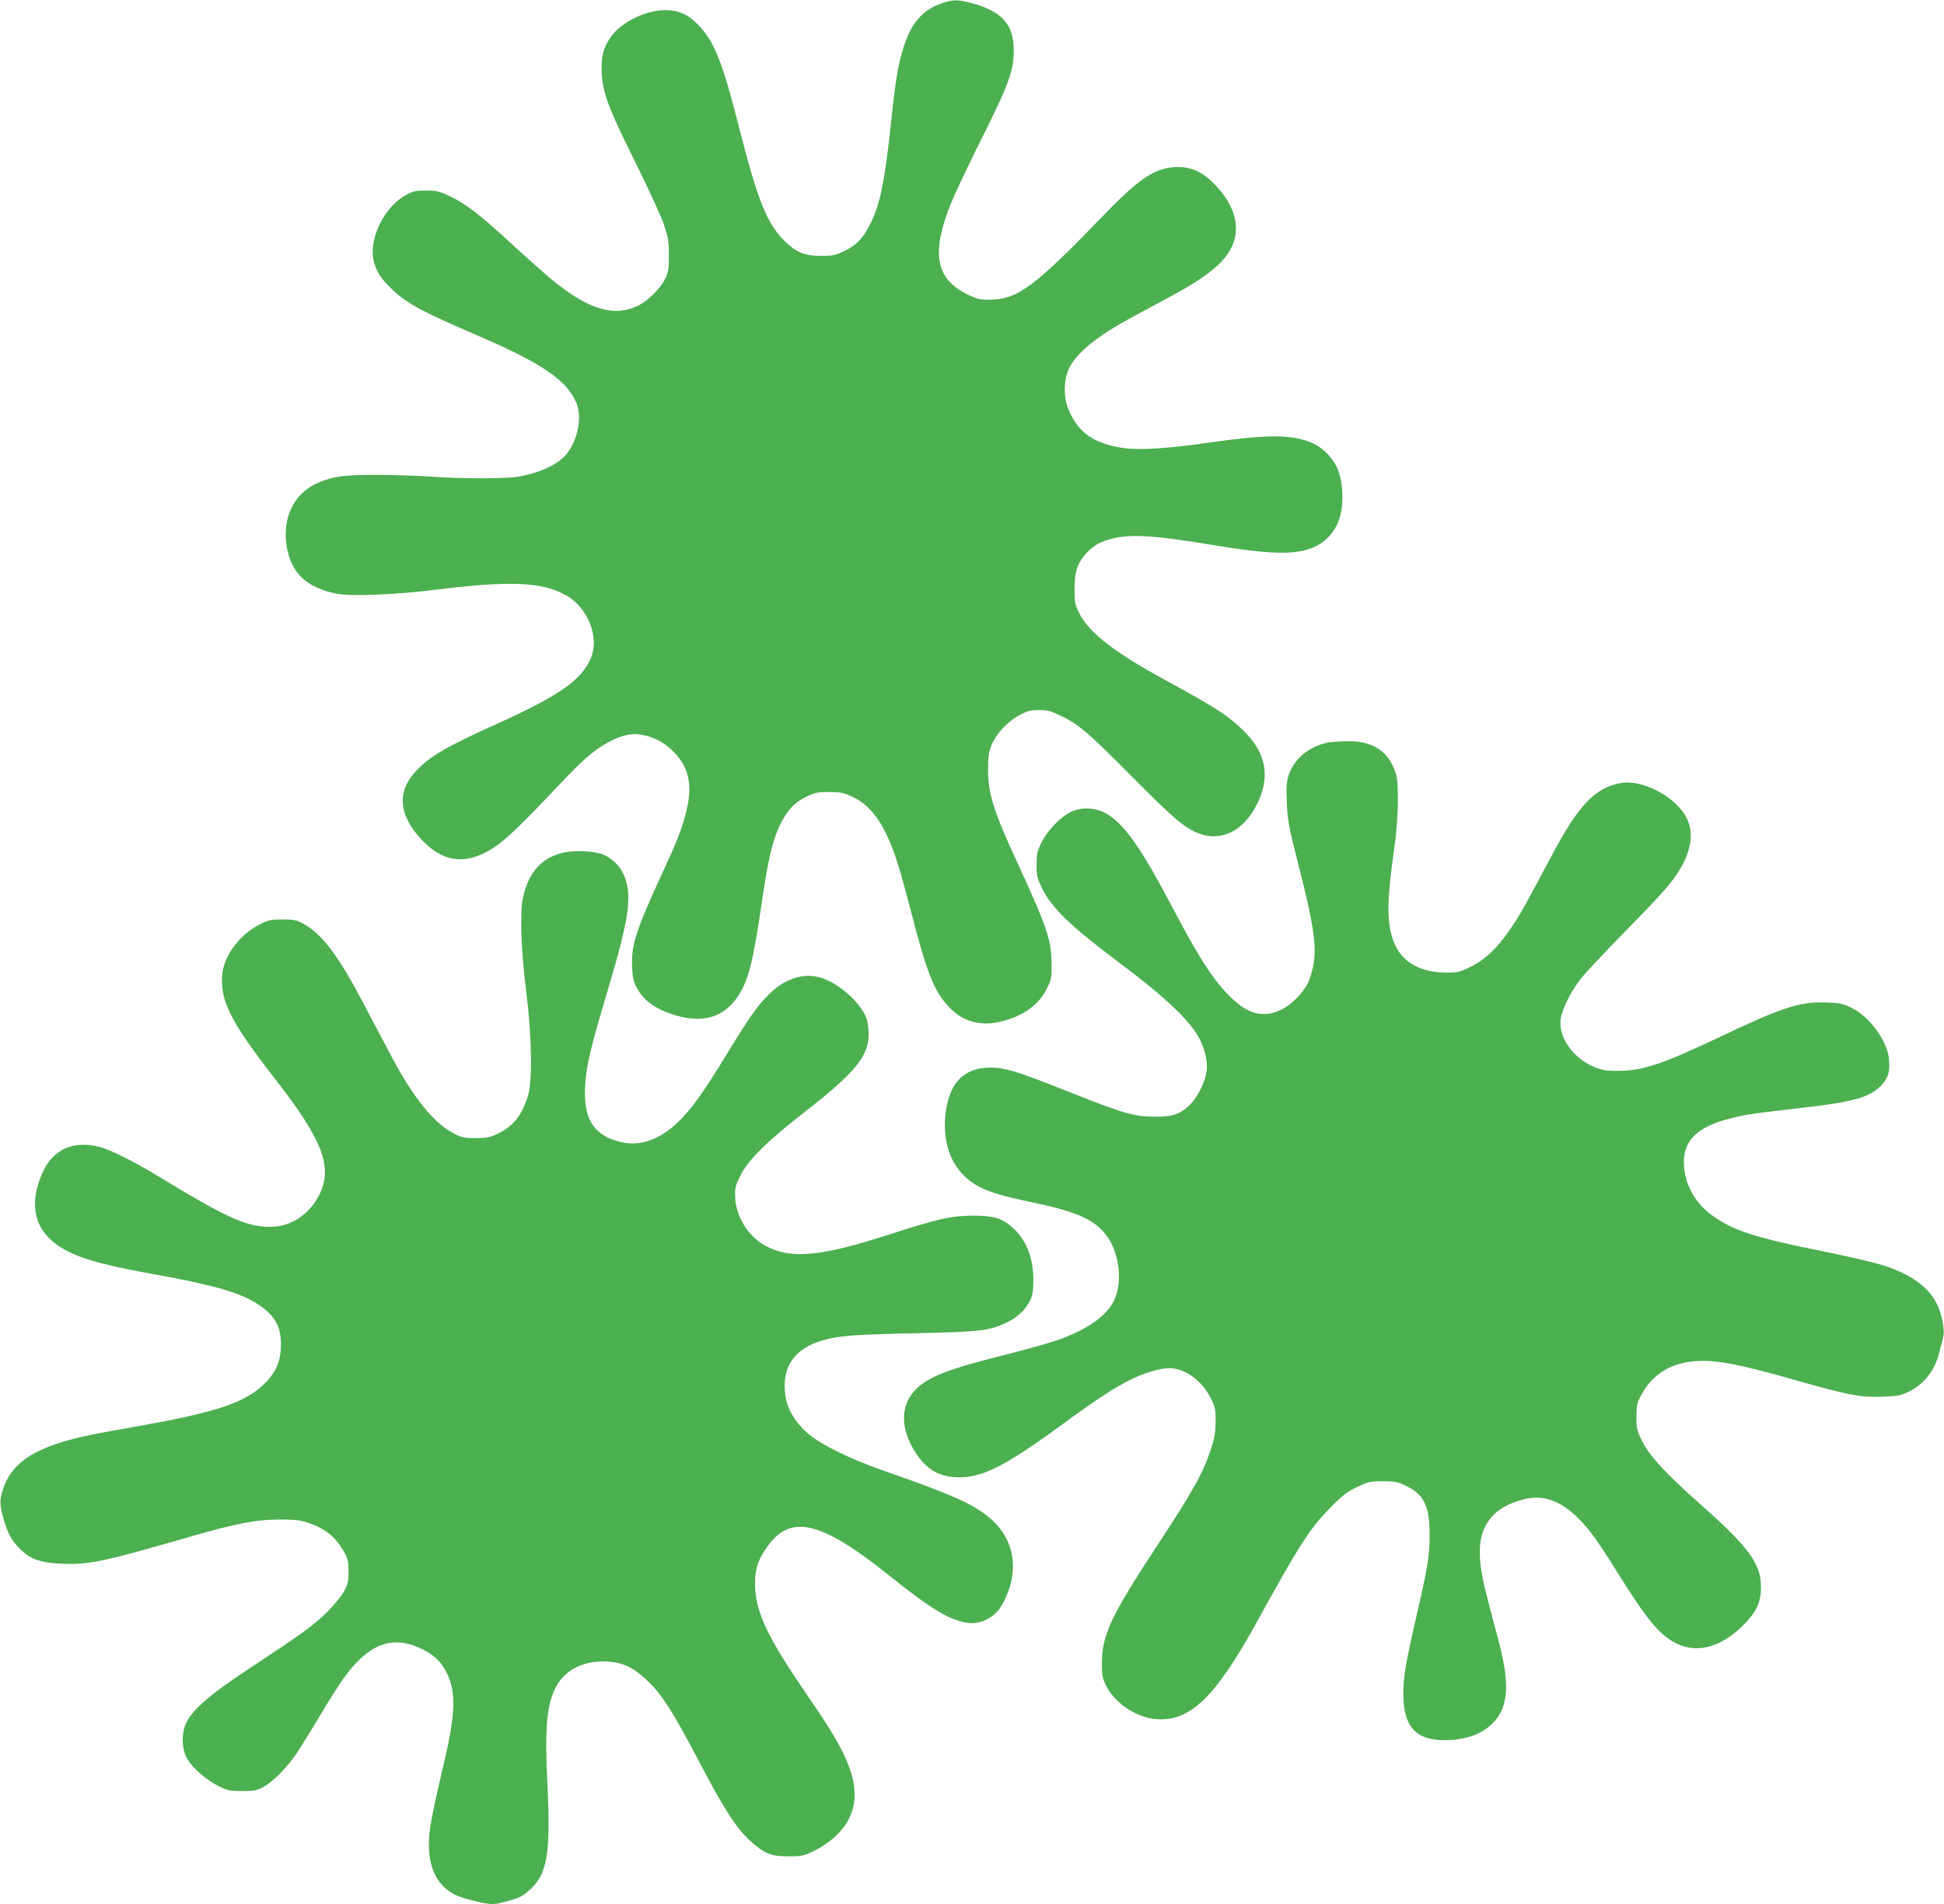
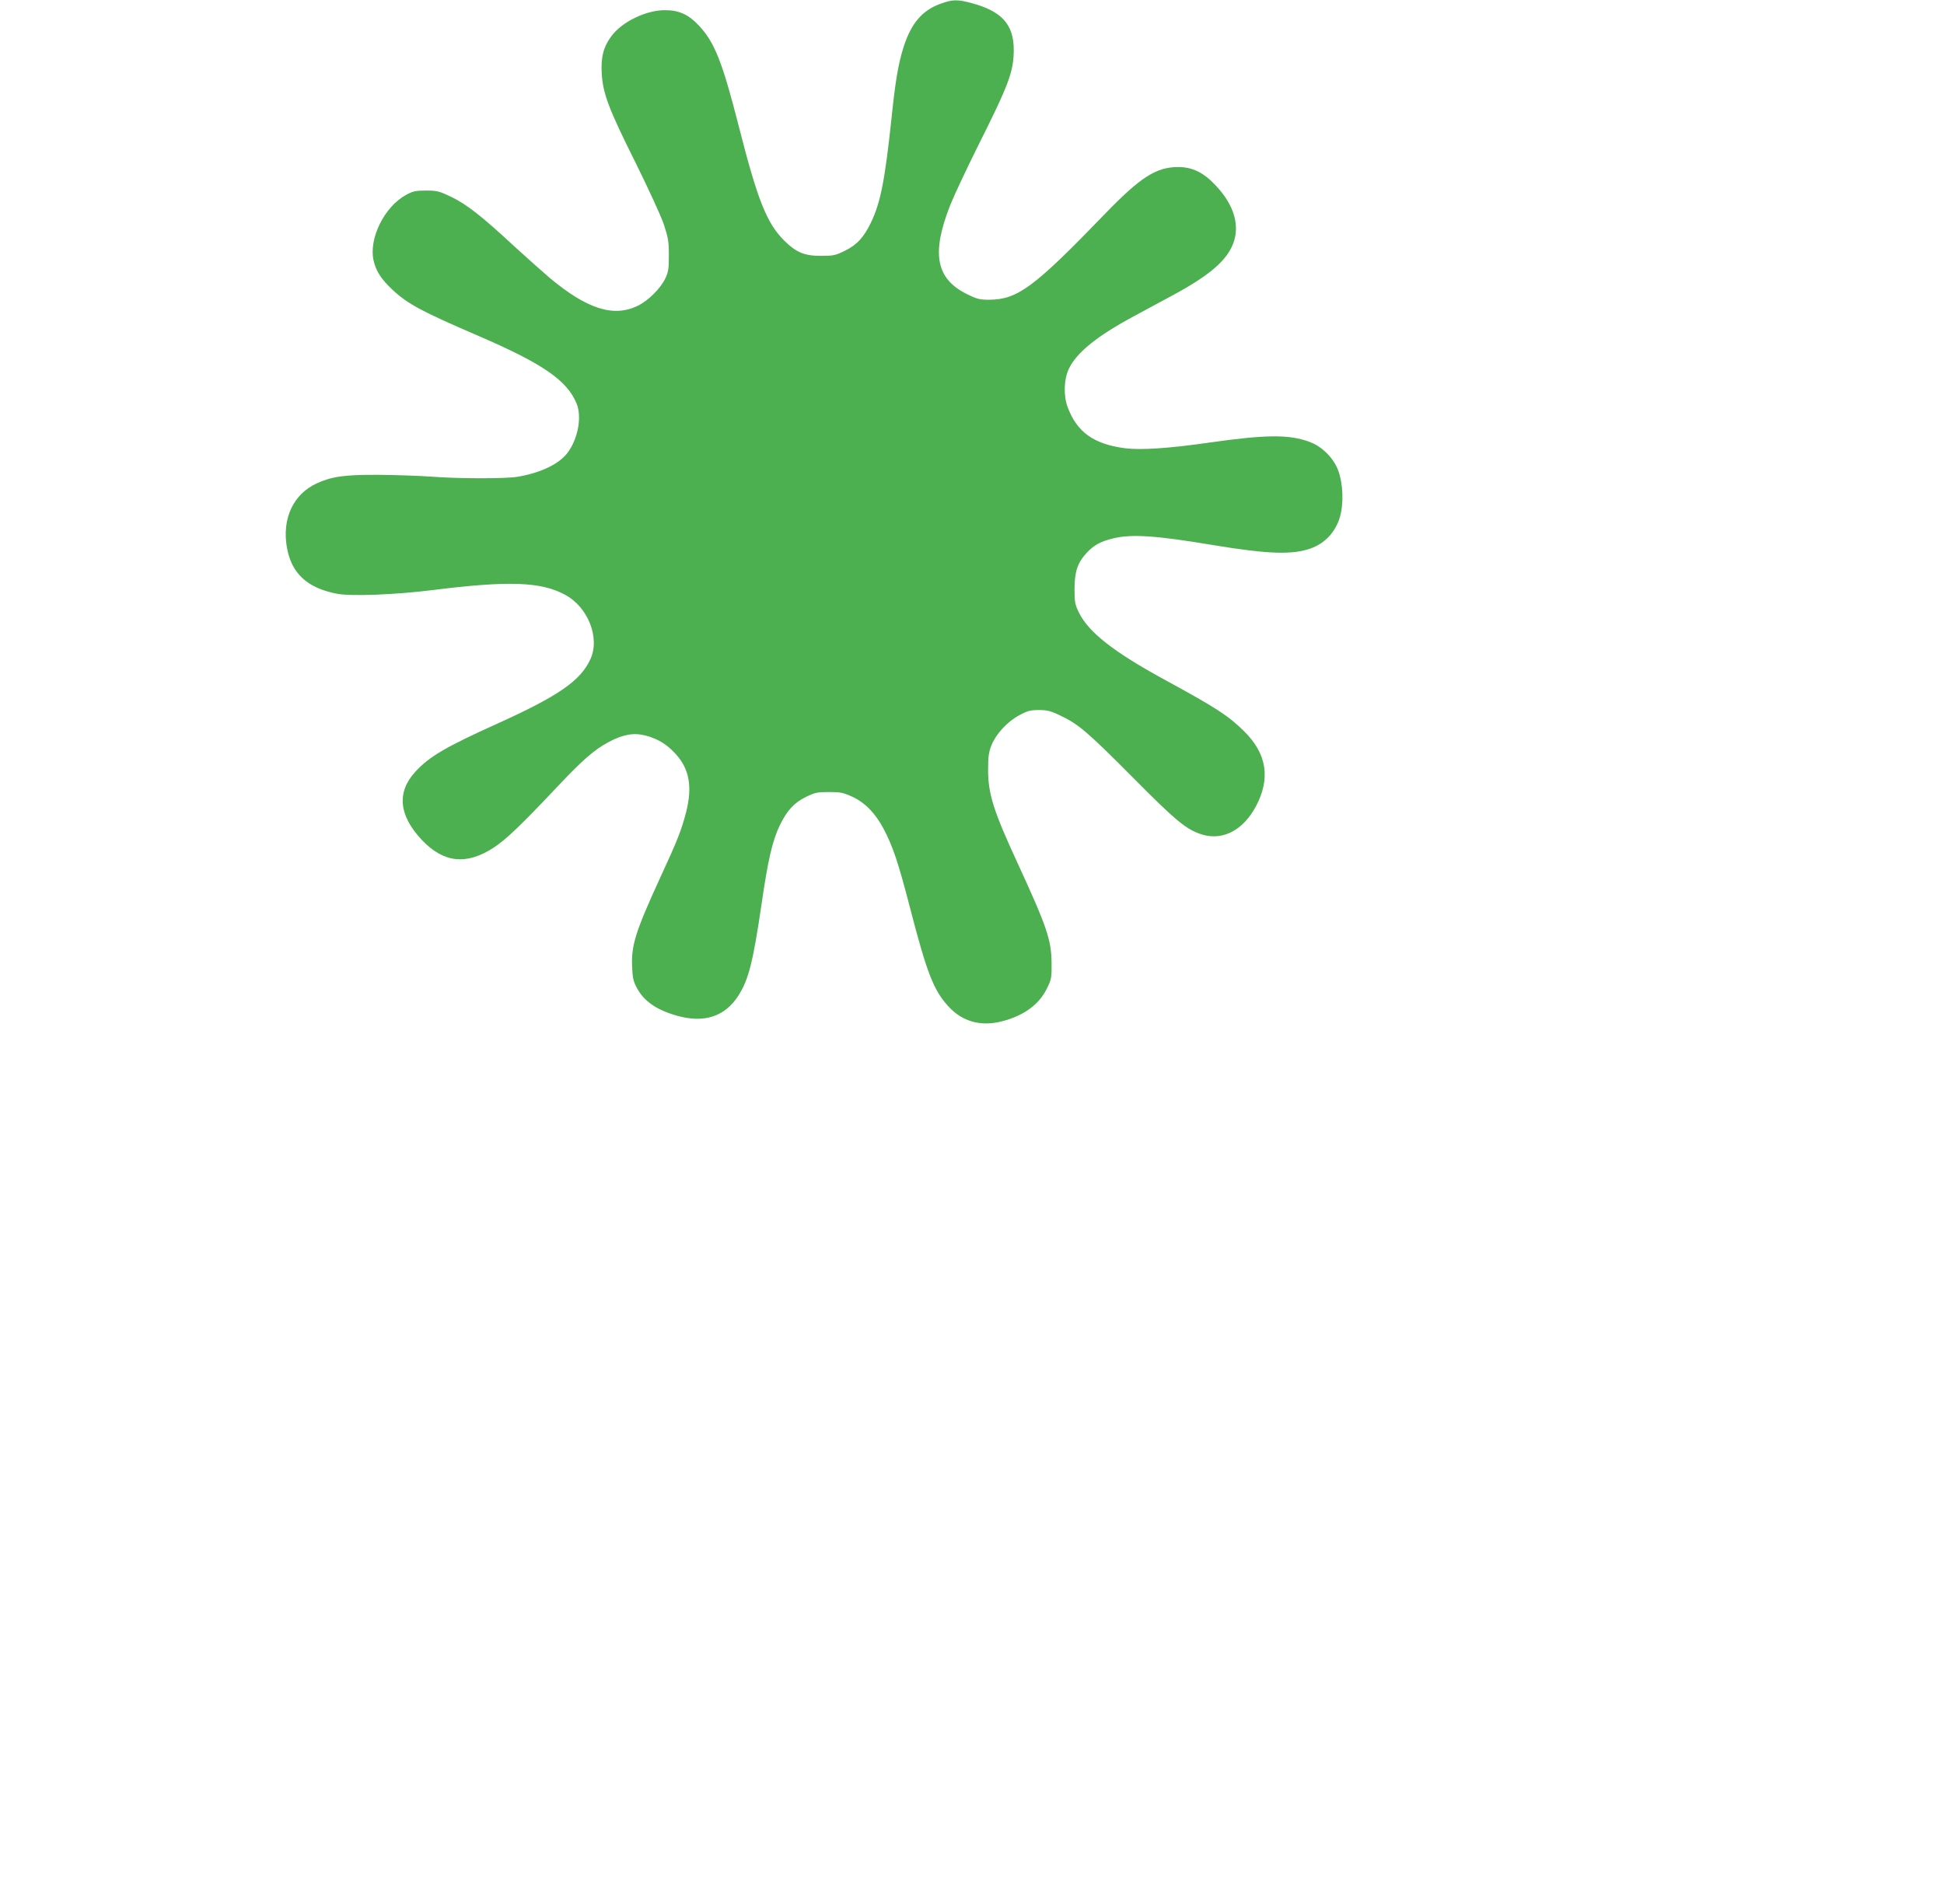
<svg xmlns="http://www.w3.org/2000/svg" version="1.0" width="1280pt" height="1254pt" viewBox="0 0 1280 1254" preserveAspectRatio="xMidYMid meet">
  <g transform="translate(0,1254) scale(0.1,-0.1)" fill="#4caf50" stroke="none">
    <path d="M6192 12515 c-119 -43 -191 -127 -241 -280 -36 -112 -55 -224 -81 -474 -43 -406 -72 -555 -135 -686 -47 -98 -93 -148 -173 -187 -61 -30 -75 -33 -157 -33 -109 0 -163 23 -241 100 -115 114 -176 267 -300 755 -107 419 -158 549 -259 658 -69 75 -133 105 -225 105 -125 1 -286 -77 -355 -172 -52 -71 -69 -136 -63 -245 8 -132 44 -229 221 -584 84 -169 168 -352 187 -407 29 -88 34 -113 34 -205 0 -91 -3 -111 -24 -155 -32 -66 -112 -145 -181 -179 -159 -77 -334 -22 -582 186 -39 33 -143 126 -231 206 -215 200 -316 278 -416 326 -78 37 -92 41 -165 41 -70 0 -87 -4 -134 -30 -140 -78 -242 -283 -212 -427 16 -73 49 -124 125 -196 101 -94 190 -142 566 -304 424 -183 582 -292 646 -444 37 -88 10 -235 -60 -327 -56 -74 -179 -132 -329 -157 -82 -13 -385 -13 -567 1 -80 6 -237 11 -350 12 -223 1 -304 -11 -404 -56 -155 -71 -230 -232 -197 -422 30 -171 133 -267 329 -305 90 -18 383 -7 630 24 502 63 715 55 873 -31 152 -82 231 -285 166 -425 -65 -142 -212 -243 -622 -428 -334 -151 -437 -212 -529 -311 -125 -135 -111 -288 41 -450 144 -152 294 -168 474 -51 81 53 183 151 414 396 171 182 249 250 346 301 93 49 162 61 240 41 79 -21 136 -55 194 -117 94 -100 116 -219 72 -390 -31 -118 -56 -183 -170 -429 -162 -353 -191 -445 -185 -585 3 -76 8 -98 33 -144 48 -87 130 -143 266 -181 177 -49 312 -4 400 132 68 106 97 220 154 608 41 284 71 414 119 514 48 99 94 149 173 188 59 29 75 32 152 32 75 0 94 -4 153 -31 84 -39 151 -108 206 -211 61 -116 96 -220 173 -517 112 -433 156 -546 253 -652 92 -101 214 -135 353 -99 142 36 244 110 295 214 31 62 33 73 32 167 -1 154 -30 240 -223 659 -159 344 -195 457 -195 616 0 86 4 115 22 162 31 76 105 156 184 198 53 29 73 34 129 34 54 0 78 -6 142 -37 118 -56 179 -108 477 -408 288 -291 355 -345 459 -376 135 -39 267 31 350 186 98 185 73 347 -78 496 -104 102 -180 152 -516 335 -340 185 -507 315 -571 446 -26 53 -29 69 -29 154 0 115 20 174 79 238 48 52 93 77 178 97 122 29 281 18 658 -45 362 -60 524 -65 645 -20 90 34 157 106 186 200 28 93 23 224 -11 315 -31 80 -105 154 -185 184 -135 51 -285 50 -665 -4 -263 -38 -450 -50 -552 -37 -206 27 -316 105 -378 270 -29 77 -25 186 9 256 52 106 186 214 426 343 72 39 186 100 254 137 243 131 358 229 401 343 45 119 5 253 -112 378 -82 89 -156 125 -252 125 -144 -1 -247 -67 -481 -309 -467 -484 -574 -563 -761 -565 -63 0 -80 4 -147 37 -205 101 -236 268 -110 587 25 63 108 239 183 390 203 405 234 488 235 630 0 169 -78 256 -279 310 -94 25 -124 24 -204 -5z" />
-     <path d="M8743 7650 c-124 -25 -224 -109 -258 -215 -15 -48 -17 -79 -12 -184 5 -112 12 -154 70 -381 127 -498 139 -618 76 -787 -27 -70 -110 -157 -184 -193 -124 -58 -227 -28 -353 104 -104 109 -195 253 -352 551 -219 416 -329 573 -451 640 -71 38 -162 41 -230 7 -67 -33 -154 -123 -192 -201 -28 -58 -32 -76 -32 -146 0 -74 4 -88 38 -158 63 -128 188 -248 507 -487 288 -216 448 -365 517 -481 43 -72 67 -168 58 -233 -9 -69 -58 -169 -107 -218 -65 -65 -116 -83 -233 -82 -135 0 -209 21 -555 159 -387 154 -457 173 -571 162 -123 -13 -201 -83 -236 -212 -50 -187 -13 -378 95 -488 87 -89 179 -127 444 -182 288 -60 402 -107 484 -197 101 -112 133 -323 68 -455 -51 -105 -189 -198 -394 -266 -58 -19 -213 -62 -345 -95 -357 -90 -482 -139 -565 -222 -103 -103 -104 -259 -2 -416 69 -106 146 -154 258 -162 169 -11 318 62 708 347 224 164 334 236 443 292 89 45 200 79 261 79 104 0 217 -82 274 -198 30 -60 33 -74 32 -156 -1 -74 -7 -108 -32 -183 -54 -160 -118 -274 -355 -635 -302 -459 -362 -587 -362 -773 0 -78 4 -97 28 -146 52 -107 185 -201 308 -218 232 -31 402 125 680 629 283 515 354 625 489 762 79 80 109 103 175 135 74 35 86 38 170 38 82 0 97 -3 158 -33 114 -56 150 -132 150 -317 1 -139 -12 -215 -89 -549 -68 -295 -84 -386 -84 -502 0 -212 81 -304 269 -304 139 0 247 38 320 112 105 106 114 262 35 555 -83 307 -104 397 -115 483 -31 238 61 380 283 436 158 41 299 -31 450 -228 31 -40 102 -147 158 -238 207 -333 291 -434 407 -487 132 -61 282 -20 422 115 94 91 126 158 126 263 0 150 -83 263 -395 539 -224 197 -341 324 -387 418 -35 70 -38 83 -38 162 0 78 3 90 34 147 86 160 242 234 456 219 119 -9 258 -40 560 -126 346 -98 423 -113 565 -108 98 3 123 7 171 30 106 49 179 141 208 263 7 28 17 66 23 86 11 38 8 85 -11 157 -40 152 -156 254 -371 326 -58 19 -240 62 -405 95 -459 92 -600 139 -740 243 -110 81 -177 211 -178 343 -1 143 88 231 285 284 105 29 162 37 455 71 382 43 488 72 566 159 40 44 52 86 45 164 -10 120 -126 280 -245 339 -59 29 -78 33 -167 36 -175 7 -291 -31 -711 -231 -369 -175 -500 -219 -660 -219 -69 -1 -103 4 -148 21 -146 57 -248 198 -231 321 9 62 62 171 125 255 29 39 159 178 289 310 255 260 318 331 372 421 73 121 90 238 47 330 -68 145 -298 267 -445 236 -165 -34 -271 -146 -445 -473 -45 -85 -110 -206 -144 -269 -143 -266 -254 -399 -390 -466 -73 -36 -85 -39 -164 -39 -189 1 -312 83 -356 237 -35 124 -31 256 17 593 14 98 21 202 22 300 0 134 -3 156 -23 208 -50 127 -151 188 -309 186 -48 -1 -106 -5 -129 -9z" />
-     <path d="M3731 6929 c-157 -27 -250 -126 -288 -303 -21 -99 -12 -354 23 -626 35 -276 40 -579 11 -675 -42 -133 -98 -203 -202 -252 -51 -24 -73 -28 -145 -28 -78 0 -90 3 -150 35 -126 69 -253 225 -393 485 -35 66 -115 217 -177 335 -179 343 -285 486 -410 555 -49 27 -64 30 -140 30 -73 0 -93 -4 -143 -29 -137 -67 -244 -209 -254 -338 -14 -170 58 -311 348 -683 313 -402 381 -579 293 -760 -61 -124 -174 -205 -299 -213 -166 -10 -294 46 -765 333 -159 97 -320 177 -392 194 -169 40 -298 -19 -366 -167 -95 -208 -58 -380 105 -488 112 -75 272 -122 618 -184 382 -69 556 -117 672 -186 126 -76 173 -151 173 -276 0 -100 -26 -170 -88 -239 -124 -138 -312 -205 -837 -298 -344 -61 -407 -75 -514 -107 -227 -69 -344 -163 -392 -314 -23 -73 -22 -97 5 -195 25 -90 53 -141 107 -195 69 -69 135 -92 277 -98 177 -7 268 12 802 166 337 98 472 125 630 125 99 0 138 -4 187 -21 115 -37 189 -98 244 -202 19 -36 24 -61 24 -120 0 -65 -4 -83 -30 -130 -16 -30 -66 -91 -110 -135 -87 -87 -172 -148 -518 -376 -244 -160 -362 -261 -408 -349 -36 -68 -34 -178 3 -242 37 -62 128 -142 208 -181 58 -29 74 -32 155 -32 81 0 95 3 143 29 64 36 160 135 223 231 25 39 95 151 154 250 127 213 187 296 262 365 124 113 243 133 391 65 85 -39 137 -87 172 -159 68 -138 61 -277 -35 -674 -30 -129 -63 -279 -71 -335 -40 -262 40 -429 230 -480 164 -44 178 -45 275 -18 84 23 101 32 153 79 111 101 134 239 113 680 -19 384 -6 533 55 652 59 113 185 176 335 168 100 -5 163 -33 248 -108 109 -98 176 -201 365 -560 157 -300 237 -424 325 -507 96 -89 141 -108 257 -108 88 0 100 2 170 36 45 21 100 59 138 93 150 139 169 313 58 542 -50 104 -103 189 -267 429 -229 335 -308 500 -317 666 -5 108 12 174 71 260 154 231 351 190 797 -165 253 -202 357 -271 461 -306 79 -27 134 -26 196 5 58 29 93 70 127 148 90 204 45 400 -121 532 -112 88 -250 148 -683 299 -233 81 -428 179 -511 255 -79 72 -125 153 -138 242 -26 186 58 308 249 363 104 30 206 37 605 46 434 9 486 16 601 69 73 34 129 88 158 150 16 36 20 65 20 136 -1 144 -47 260 -136 340 -71 64 -128 80 -273 79 -136 -2 -217 -20 -525 -119 -468 -152 -664 -170 -832 -78 -110 60 -190 188 -197 311 -3 68 -1 79 34 150 51 104 181 232 437 430 317 246 408 359 408 502 -1 36 -7 81 -14 102 -32 89 -148 203 -261 254 -125 58 -265 23 -384 -96 -76 -77 -124 -144 -272 -386 -158 -260 -240 -374 -329 -458 -128 -120 -259 -161 -395 -121 -163 47 -225 154 -212 370 8 131 38 254 147 619 151 506 168 646 97 786 -27 52 -91 105 -145 119 -59 16 -162 21 -221 10z" />
  </g>
</svg>